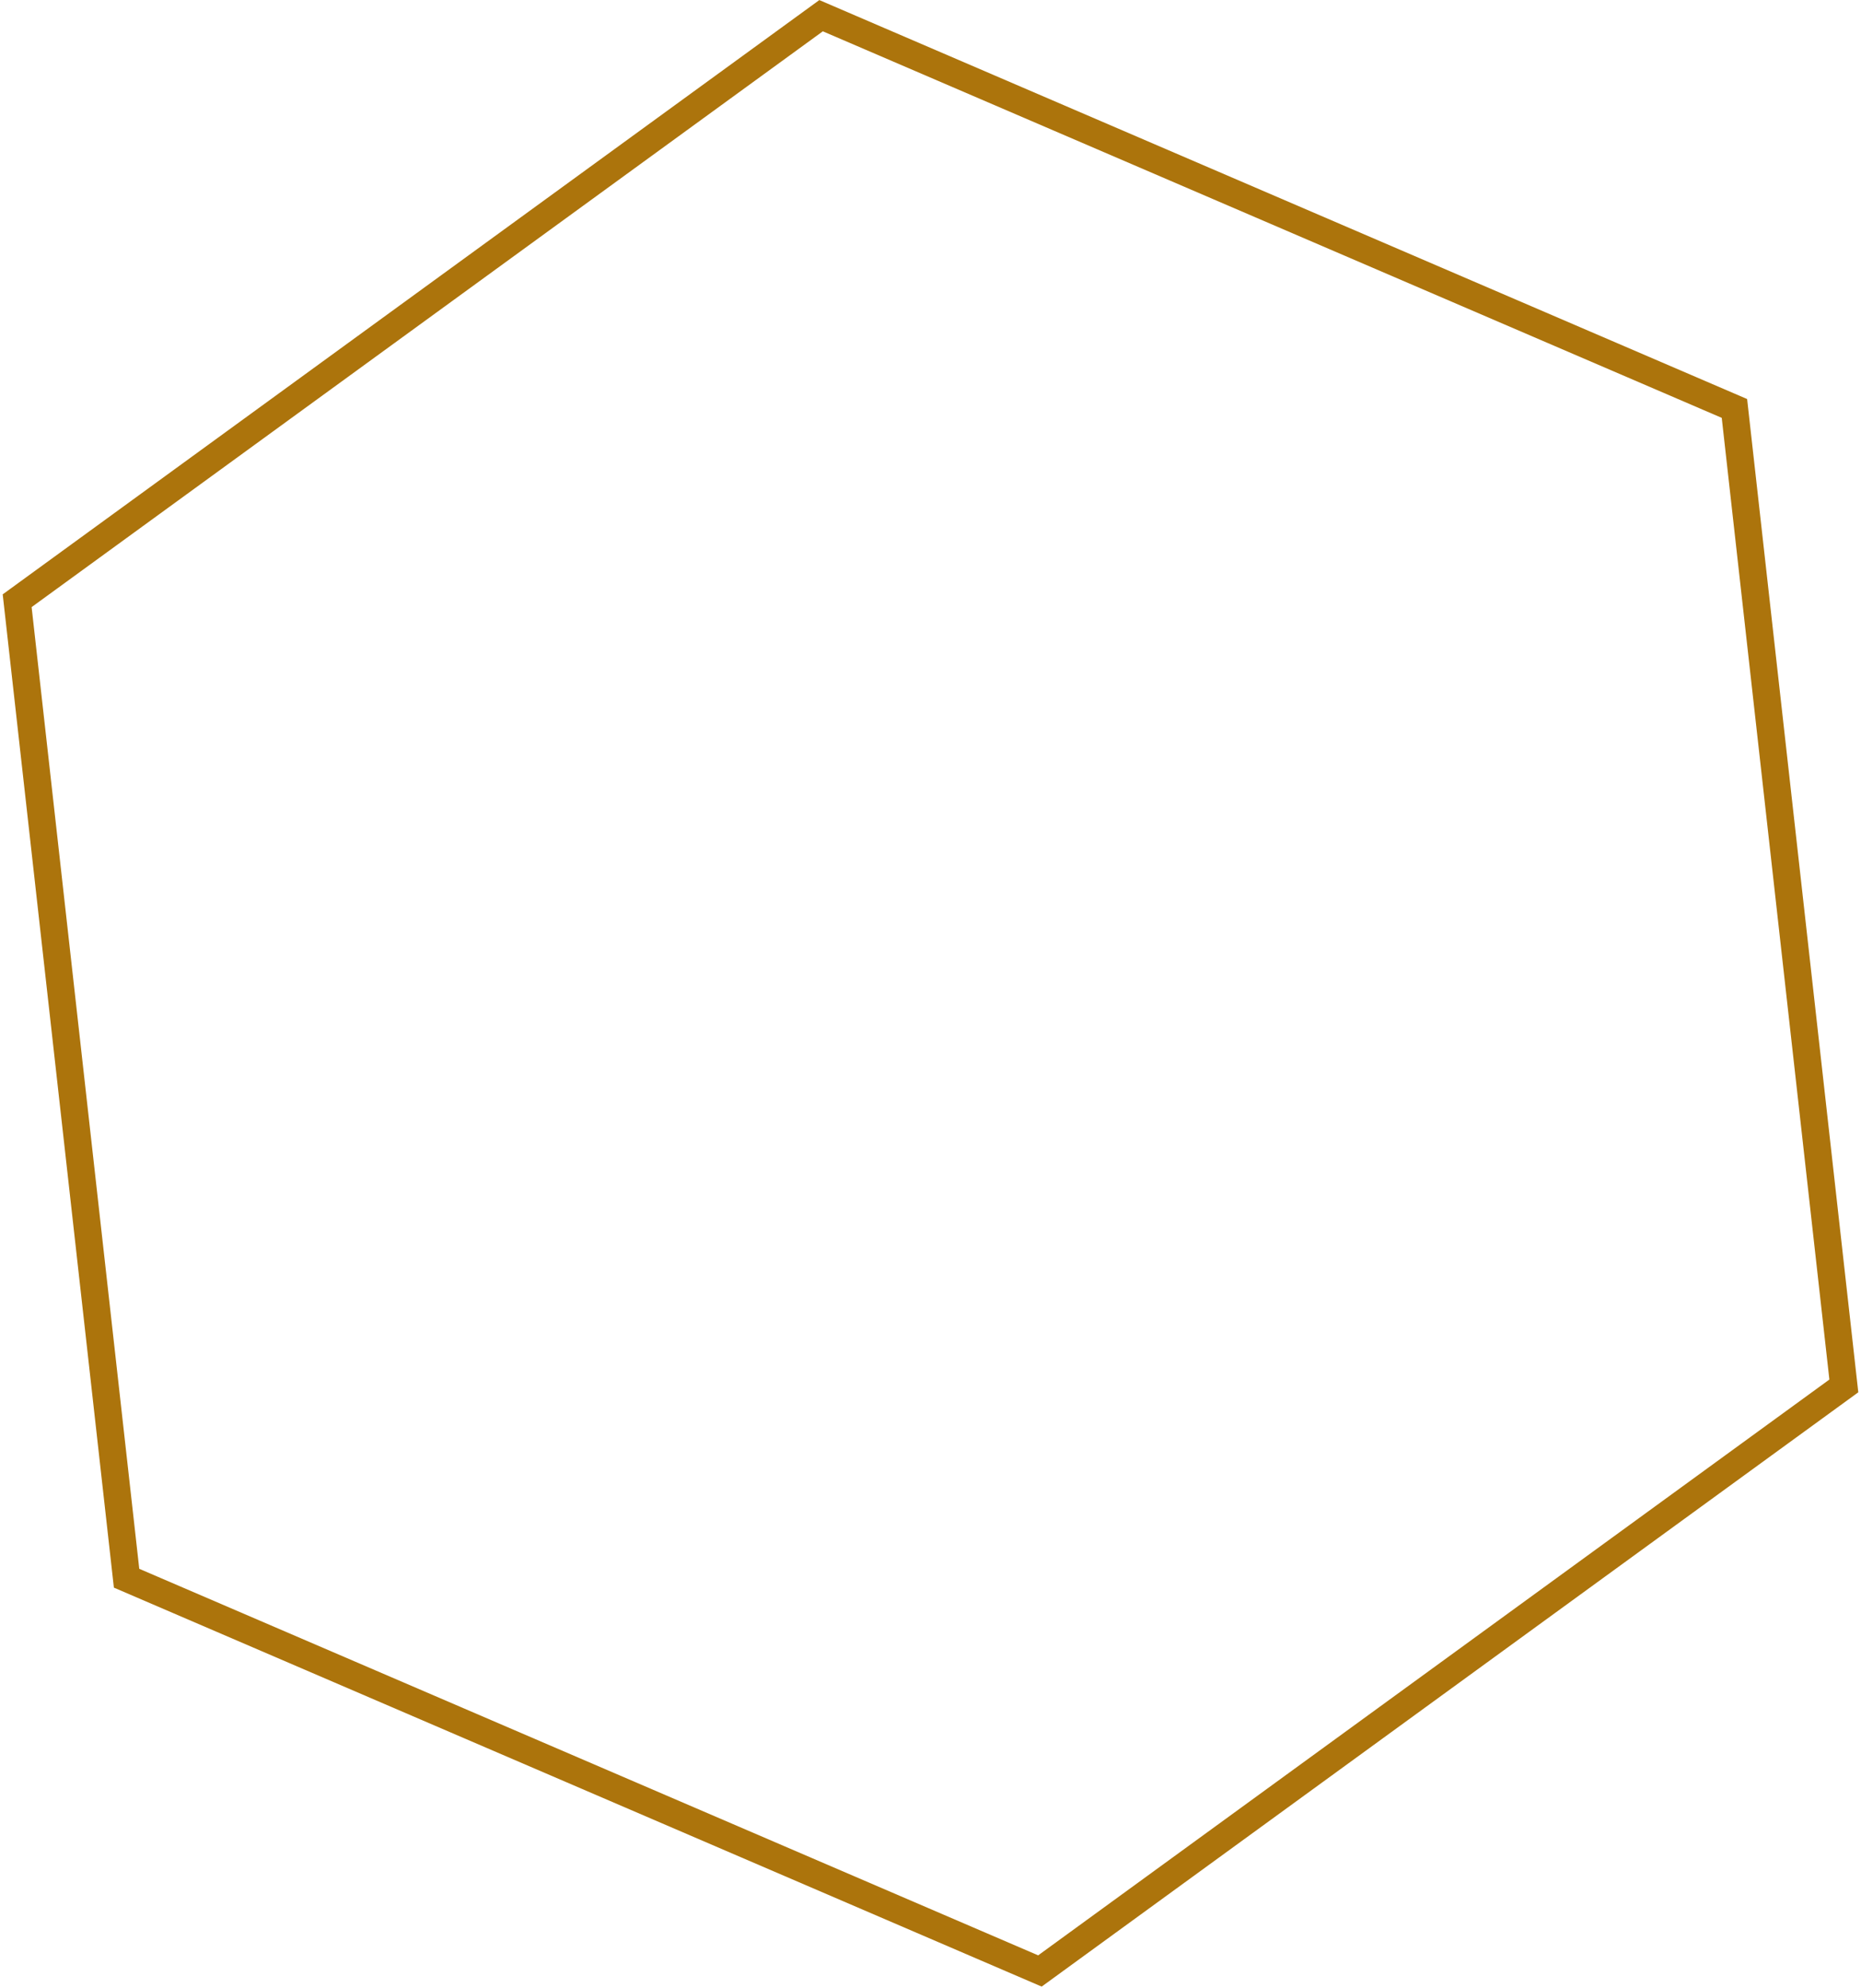
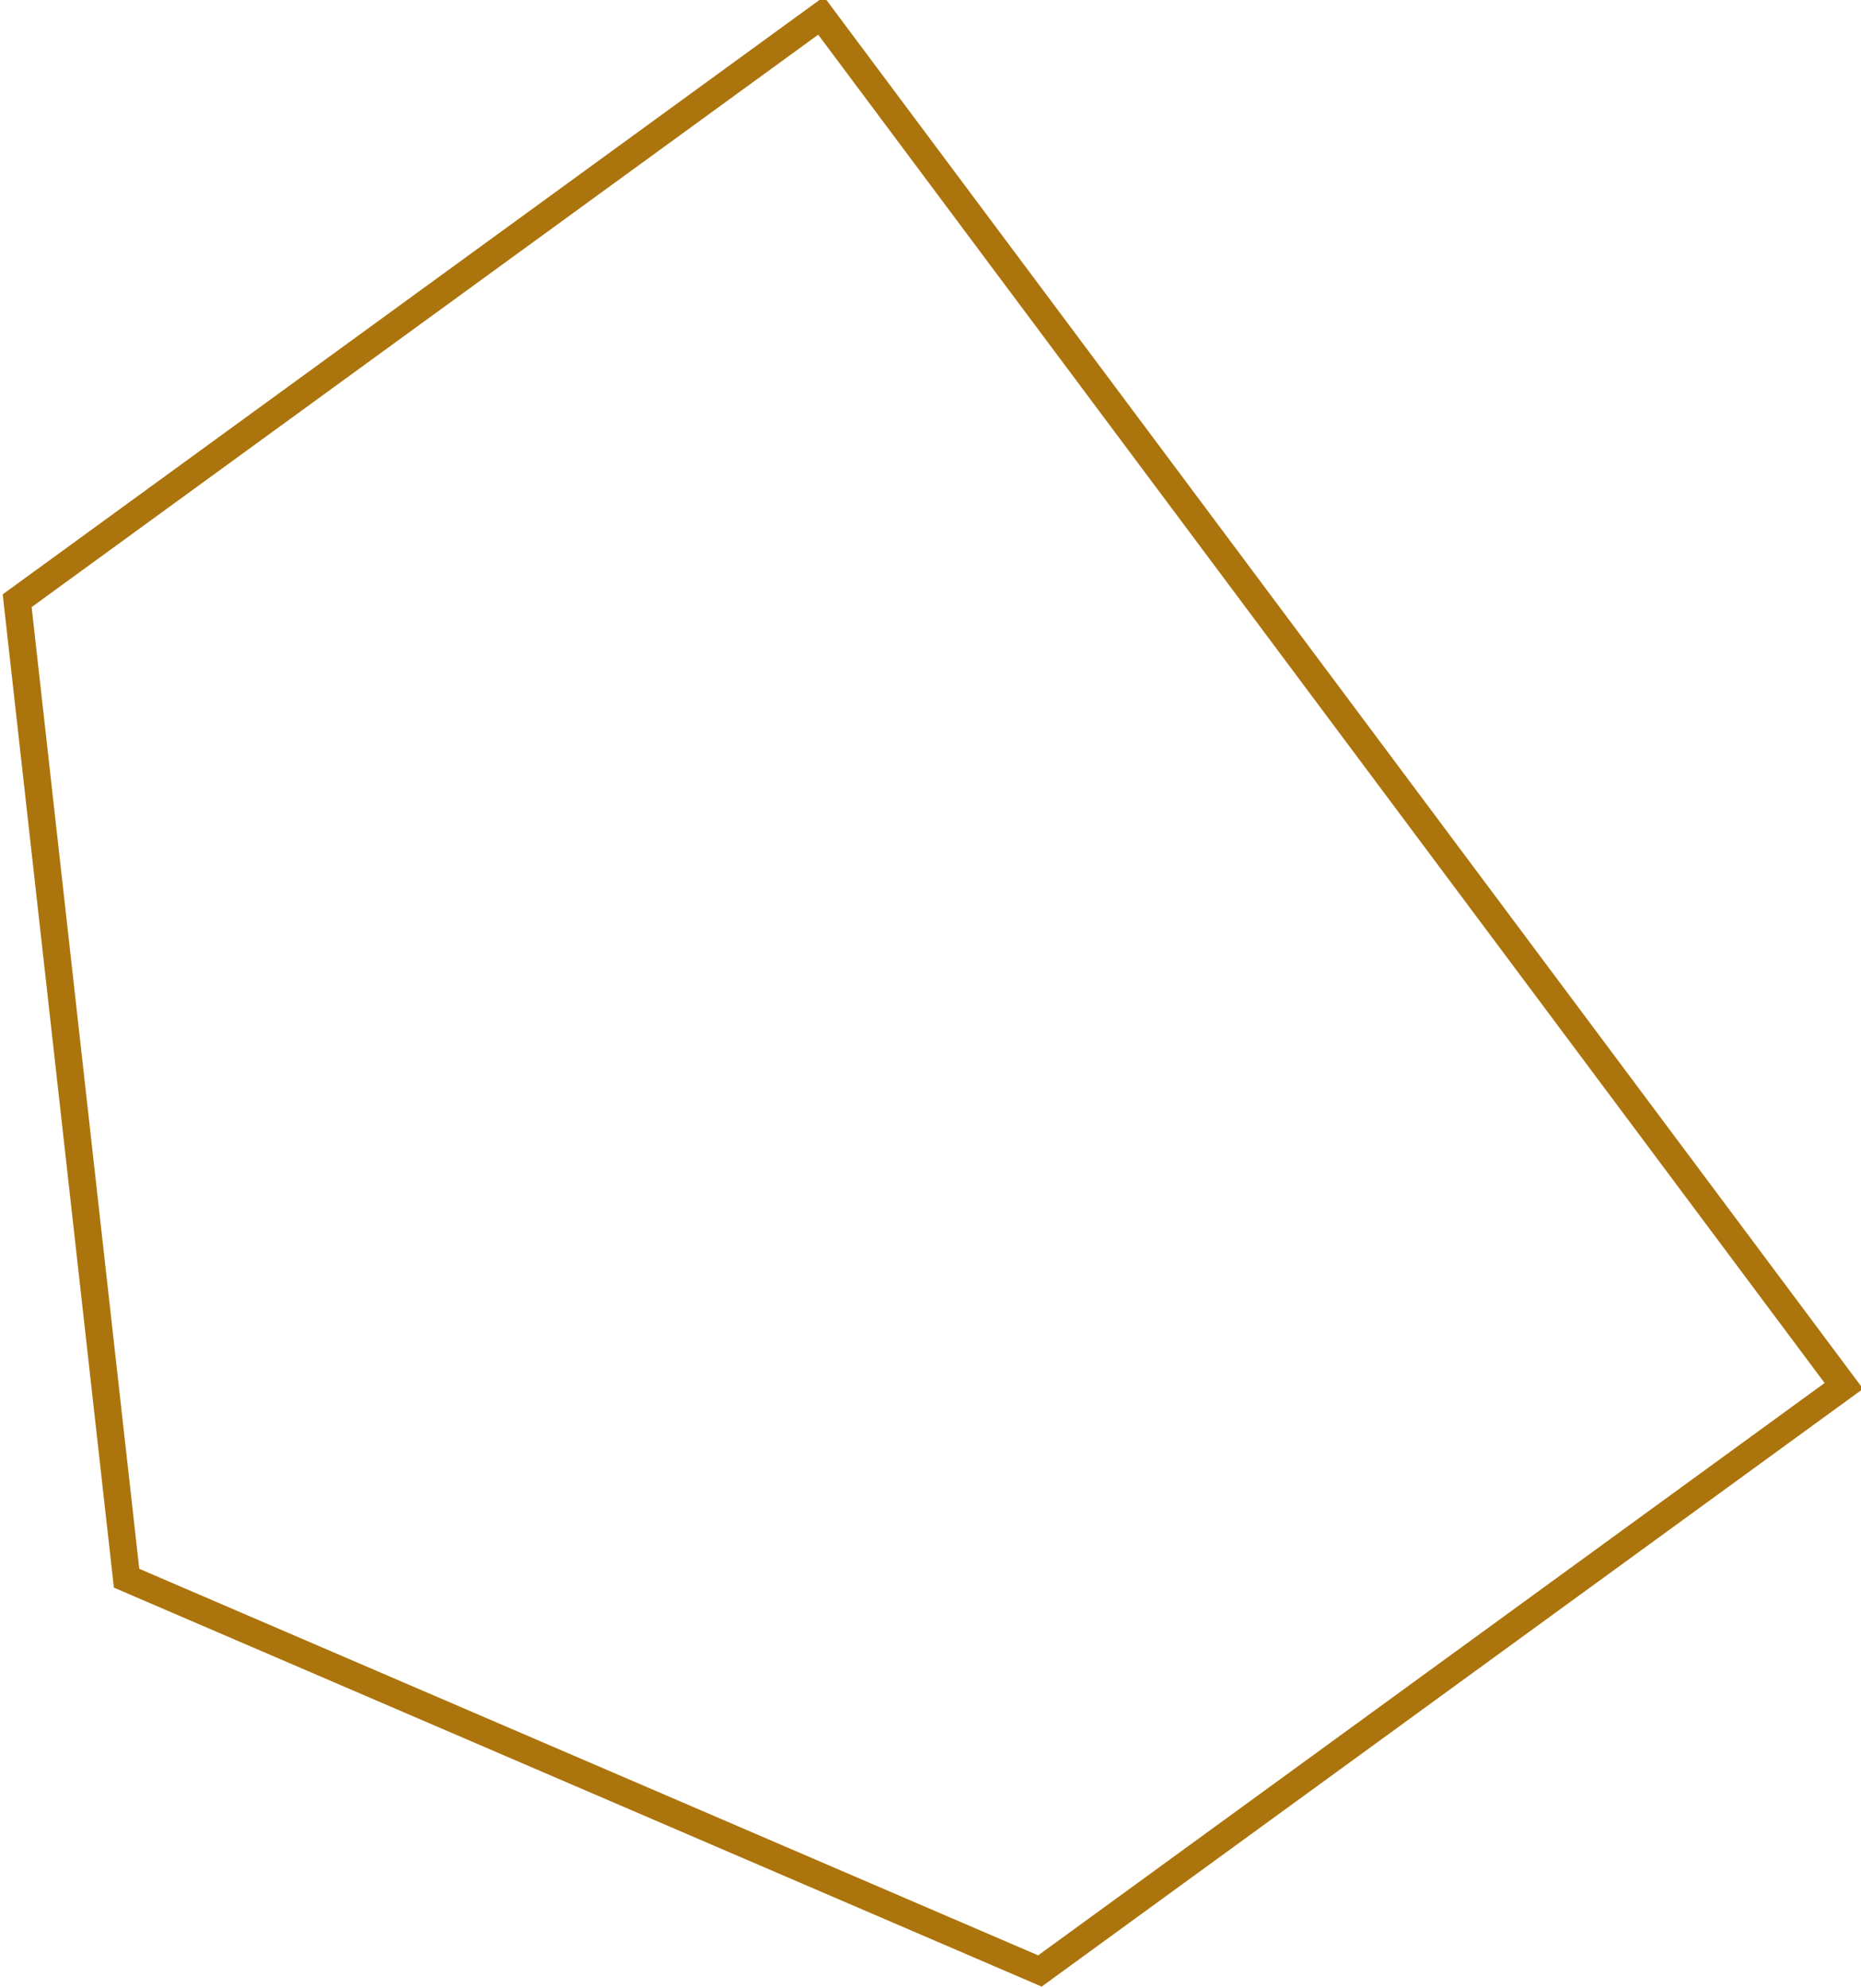
<svg xmlns="http://www.w3.org/2000/svg" width="545" height="582" viewBox="0 0 545 582" fill="none">
-   <path d="M5.027 175.887L240.456 4.593L507.934 119.587L539.973 405.78L304.544 577.074L37.066 462.079L5.027 175.887Z" stroke="#AC740C" stroke-width="8" />
+   <path d="M5.027 175.887L240.456 4.593L539.973 405.78L304.544 577.074L37.066 462.079L5.027 175.887Z" stroke="#AC740C" stroke-width="8" />
</svg>